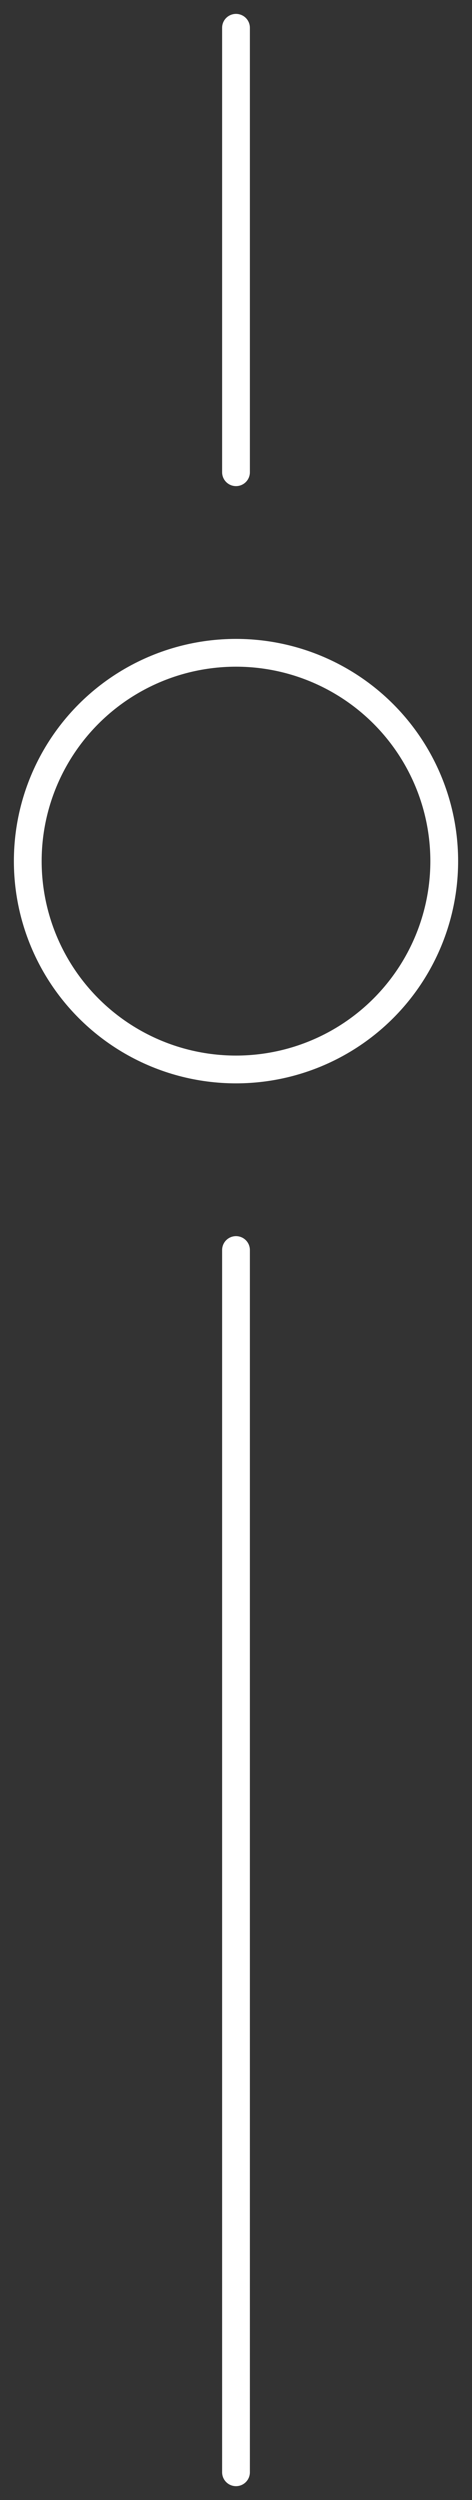
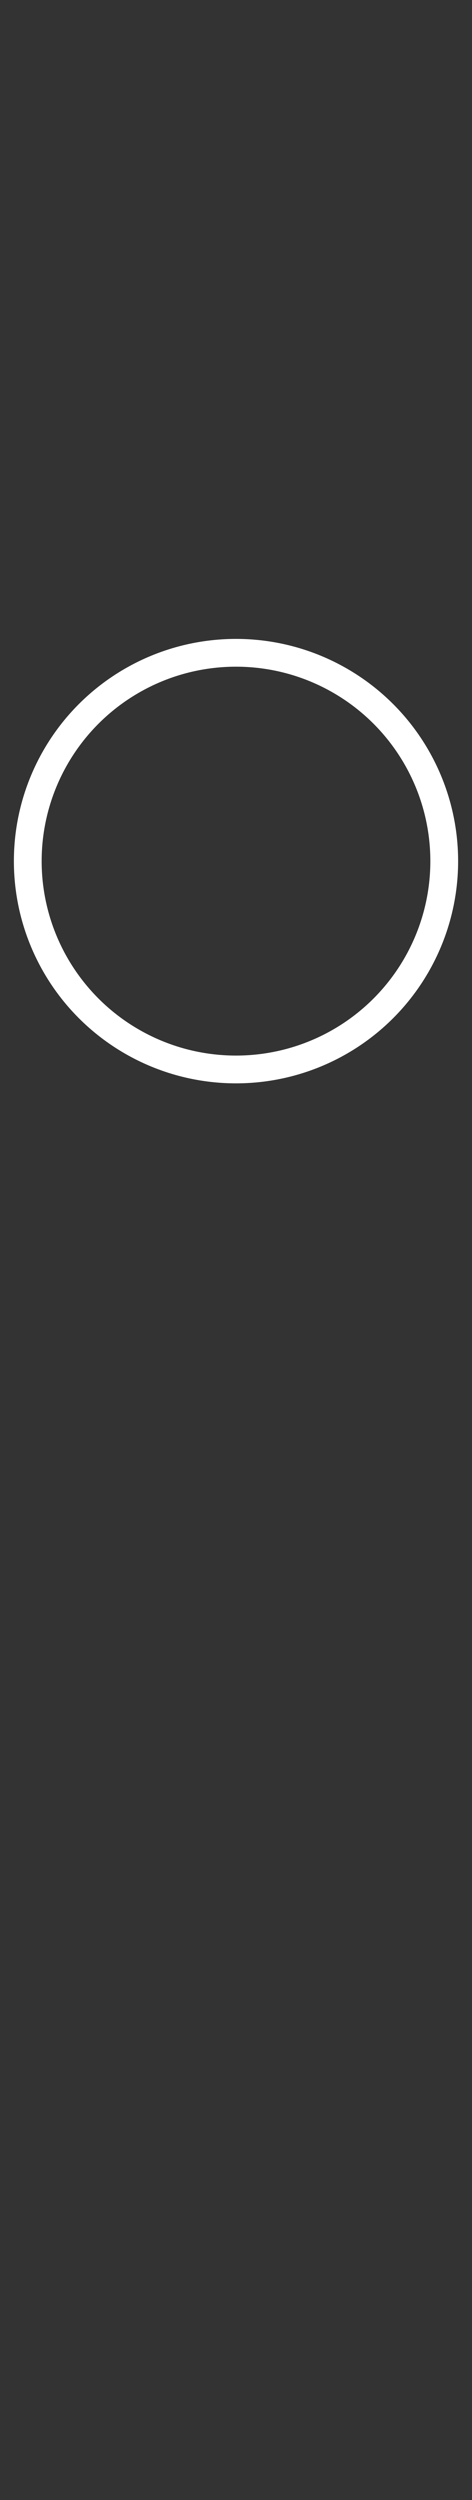
<svg xmlns="http://www.w3.org/2000/svg" width="17" height="90" viewBox="0 0 17 90" fill="none">
  <rect x="0" y="0" width="17" height="90" fill="#333333" stroke="none" />
-   <path d="M8.5 45L8.5 89" stroke="white" stroke-linecap="round" />
-   <path d="M8.5 1L8.5 17" stroke="white" stroke-linecap="round" />
  <circle cx="8.5" cy="31" r="7.5" stroke="white" />
</svg>